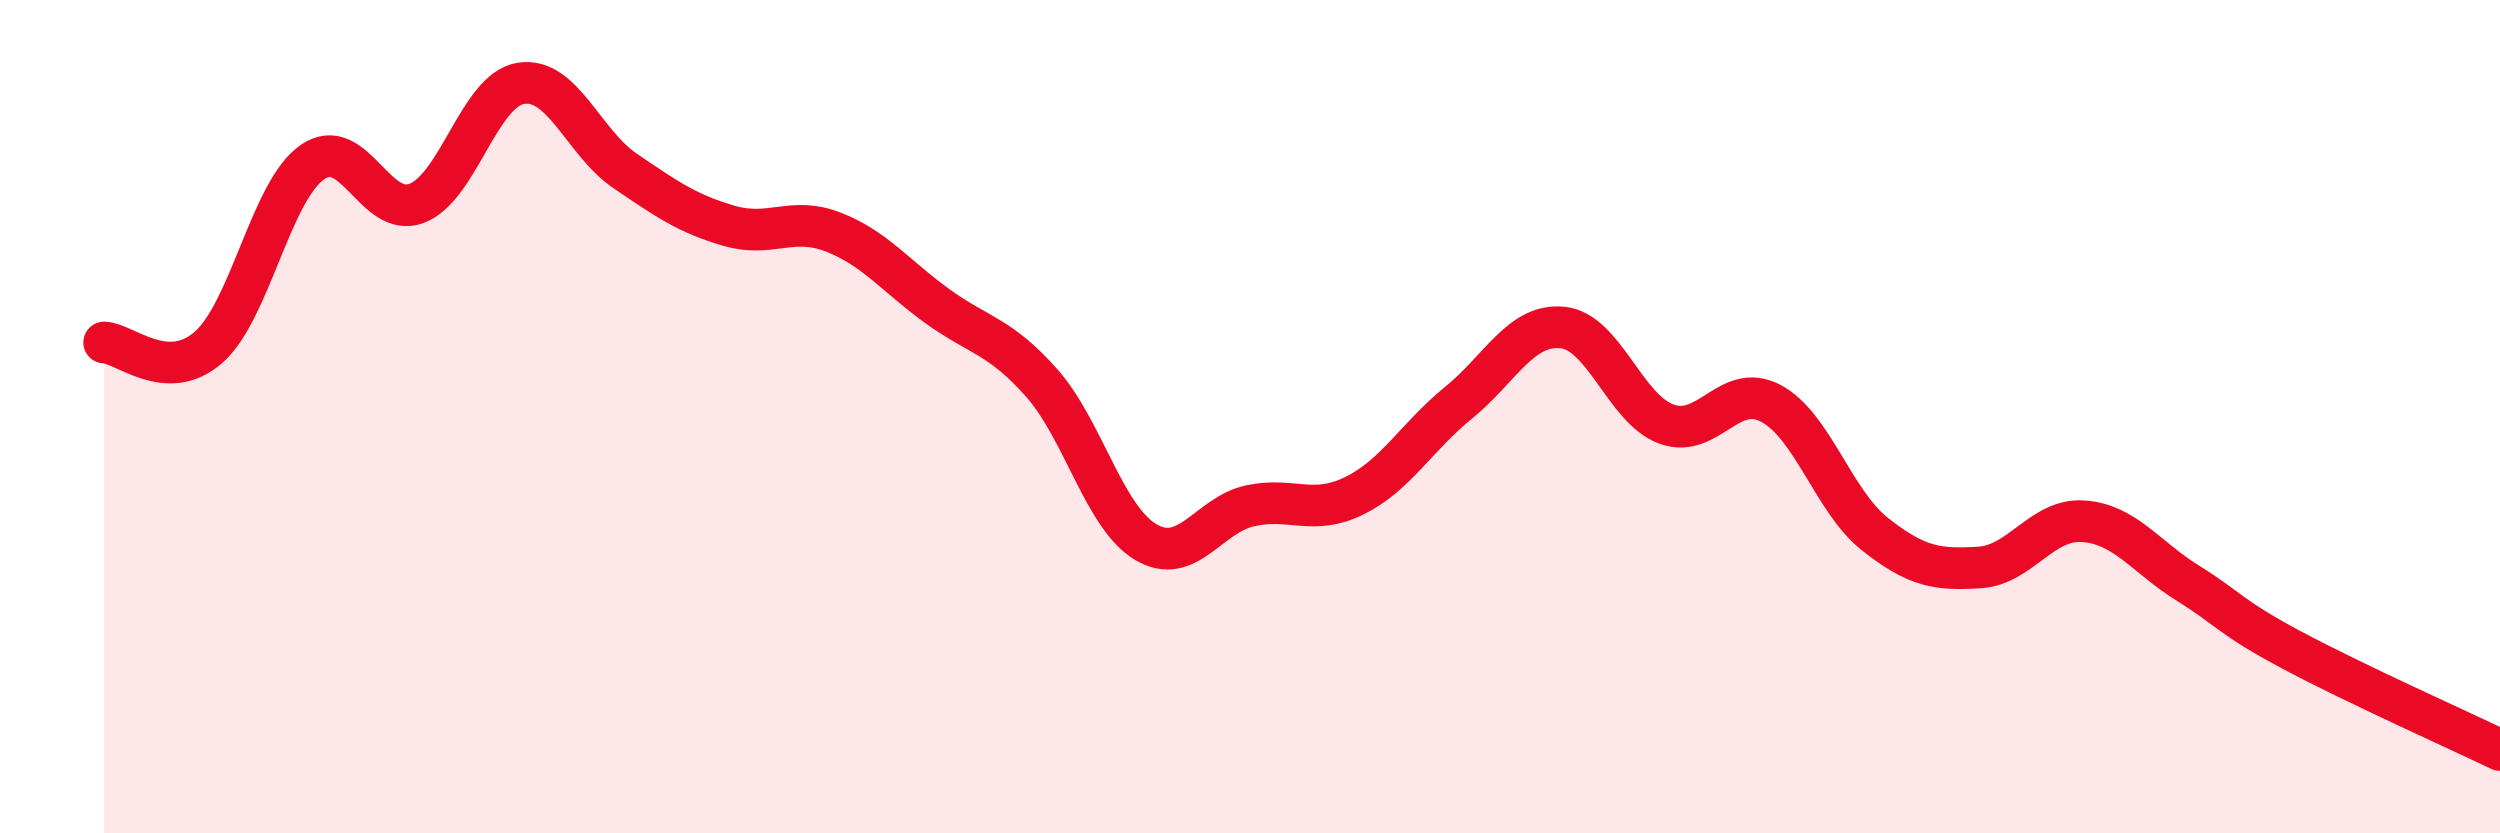
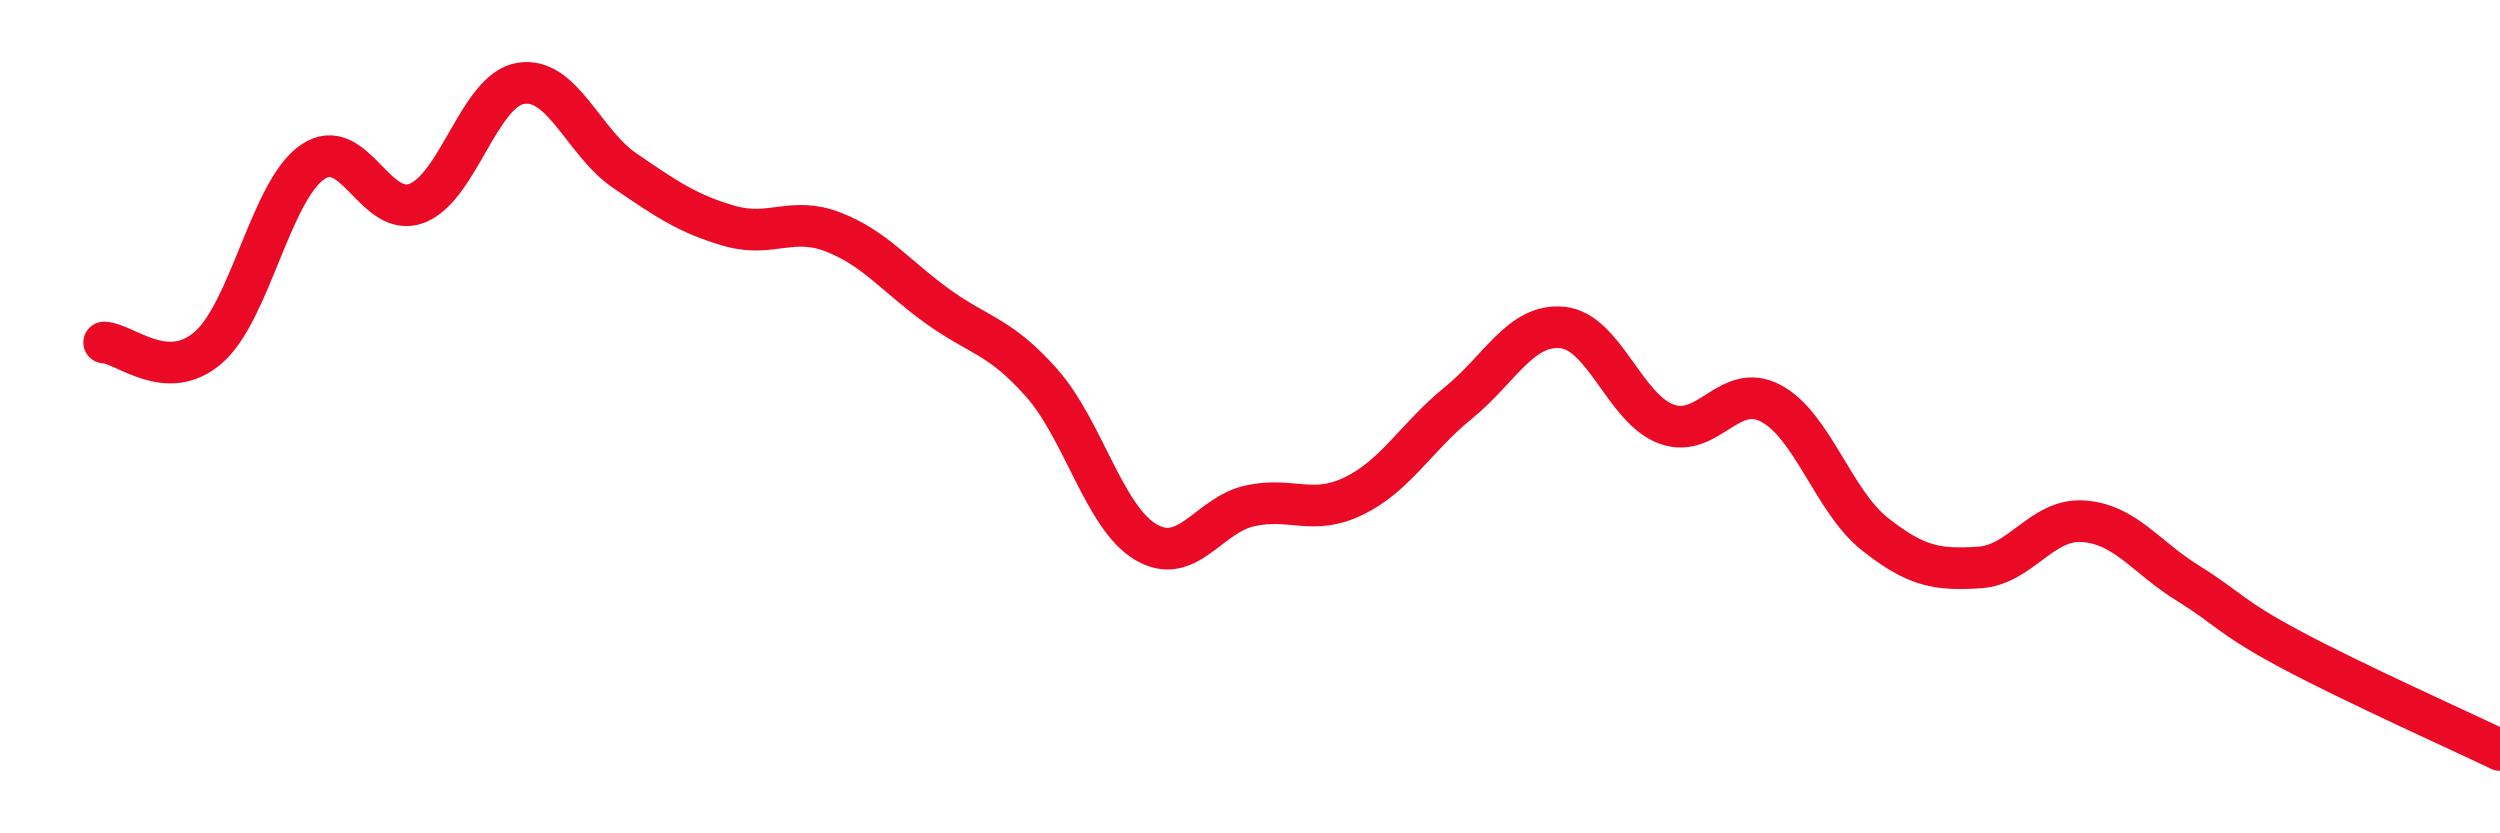
<svg xmlns="http://www.w3.org/2000/svg" width="60" height="20" viewBox="0 0 60 20">
-   <path d="M 2.5,8.22 C 3,8.24 4,9.21 5,8.34 C 6,7.47 6.5,4.58 7.5,3.89 C 8.5,3.2 9,5.26 10,4.88 C 11,4.5 11.5,2.16 12.5,2 C 13.5,1.84 14,3.42 15,4.1 C 16,4.78 16.5,5.13 17.5,5.42 C 18.5,5.71 19,5.18 20,5.57 C 21,5.96 21.5,6.63 22.5,7.35 C 23.5,8.07 24,8.06 25,9.19 C 26,10.32 26.5,12.42 27.5,13.01 C 28.5,13.6 29,12.36 30,12.14 C 31,11.92 31.5,12.39 32.5,11.9 C 33.5,11.41 34,10.48 35,9.67 C 36,8.86 36.5,7.76 37.5,7.86 C 38.5,7.96 39,9.82 40,10.18 C 41,10.54 41.5,9.15 42.5,9.68 C 43.5,10.21 44,12.03 45,12.82 C 46,13.61 46.5,13.68 47.5,13.62 C 48.5,13.56 49,12.44 50,12.51 C 51,12.58 51.5,13.37 52.5,13.99 C 53.5,14.61 53.5,14.8 55,15.6 C 56.5,16.4 59,17.52 60,18L60 20L2.5 20Z" fill="#EB0A25" opacity="0.1" stroke-linecap="round" stroke-linejoin="round" />
  <path d="M 2.5,8.22 C 3,8.24 4,9.21 5,8.34 C 6,7.47 6.5,4.58 7.5,3.89 C 8.5,3.2 9,5.26 10,4.88 C 11,4.5 11.5,2.16 12.5,2 C 13.5,1.84 14,3.42 15,4.1 C 16,4.78 16.5,5.13 17.5,5.42 C 18.5,5.71 19,5.18 20,5.57 C 21,5.96 21.5,6.63 22.5,7.35 C 23.5,8.07 24,8.06 25,9.19 C 26,10.32 26.5,12.42 27.5,13.01 C 28.5,13.6 29,12.36 30,12.14 C 31,11.92 31.5,12.39 32.5,11.9 C 33.5,11.41 34,10.48 35,9.67 C 36,8.86 36.5,7.76 37.5,7.86 C 38.5,7.96 39,9.82 40,10.18 C 41,10.54 41.5,9.15 42.5,9.68 C 43.5,10.21 44,12.03 45,12.82 C 46,13.61 46.5,13.68 47.5,13.62 C 48.5,13.56 49,12.44 50,12.51 C 51,12.58 51.5,13.37 52.5,13.99 C 53.5,14.61 53.5,14.8 55,15.6 C 56.5,16.4 59,17.52 60,18" stroke="#EB0A25" stroke-width="1" fill="none" stroke-linecap="round" stroke-linejoin="round" />
</svg>